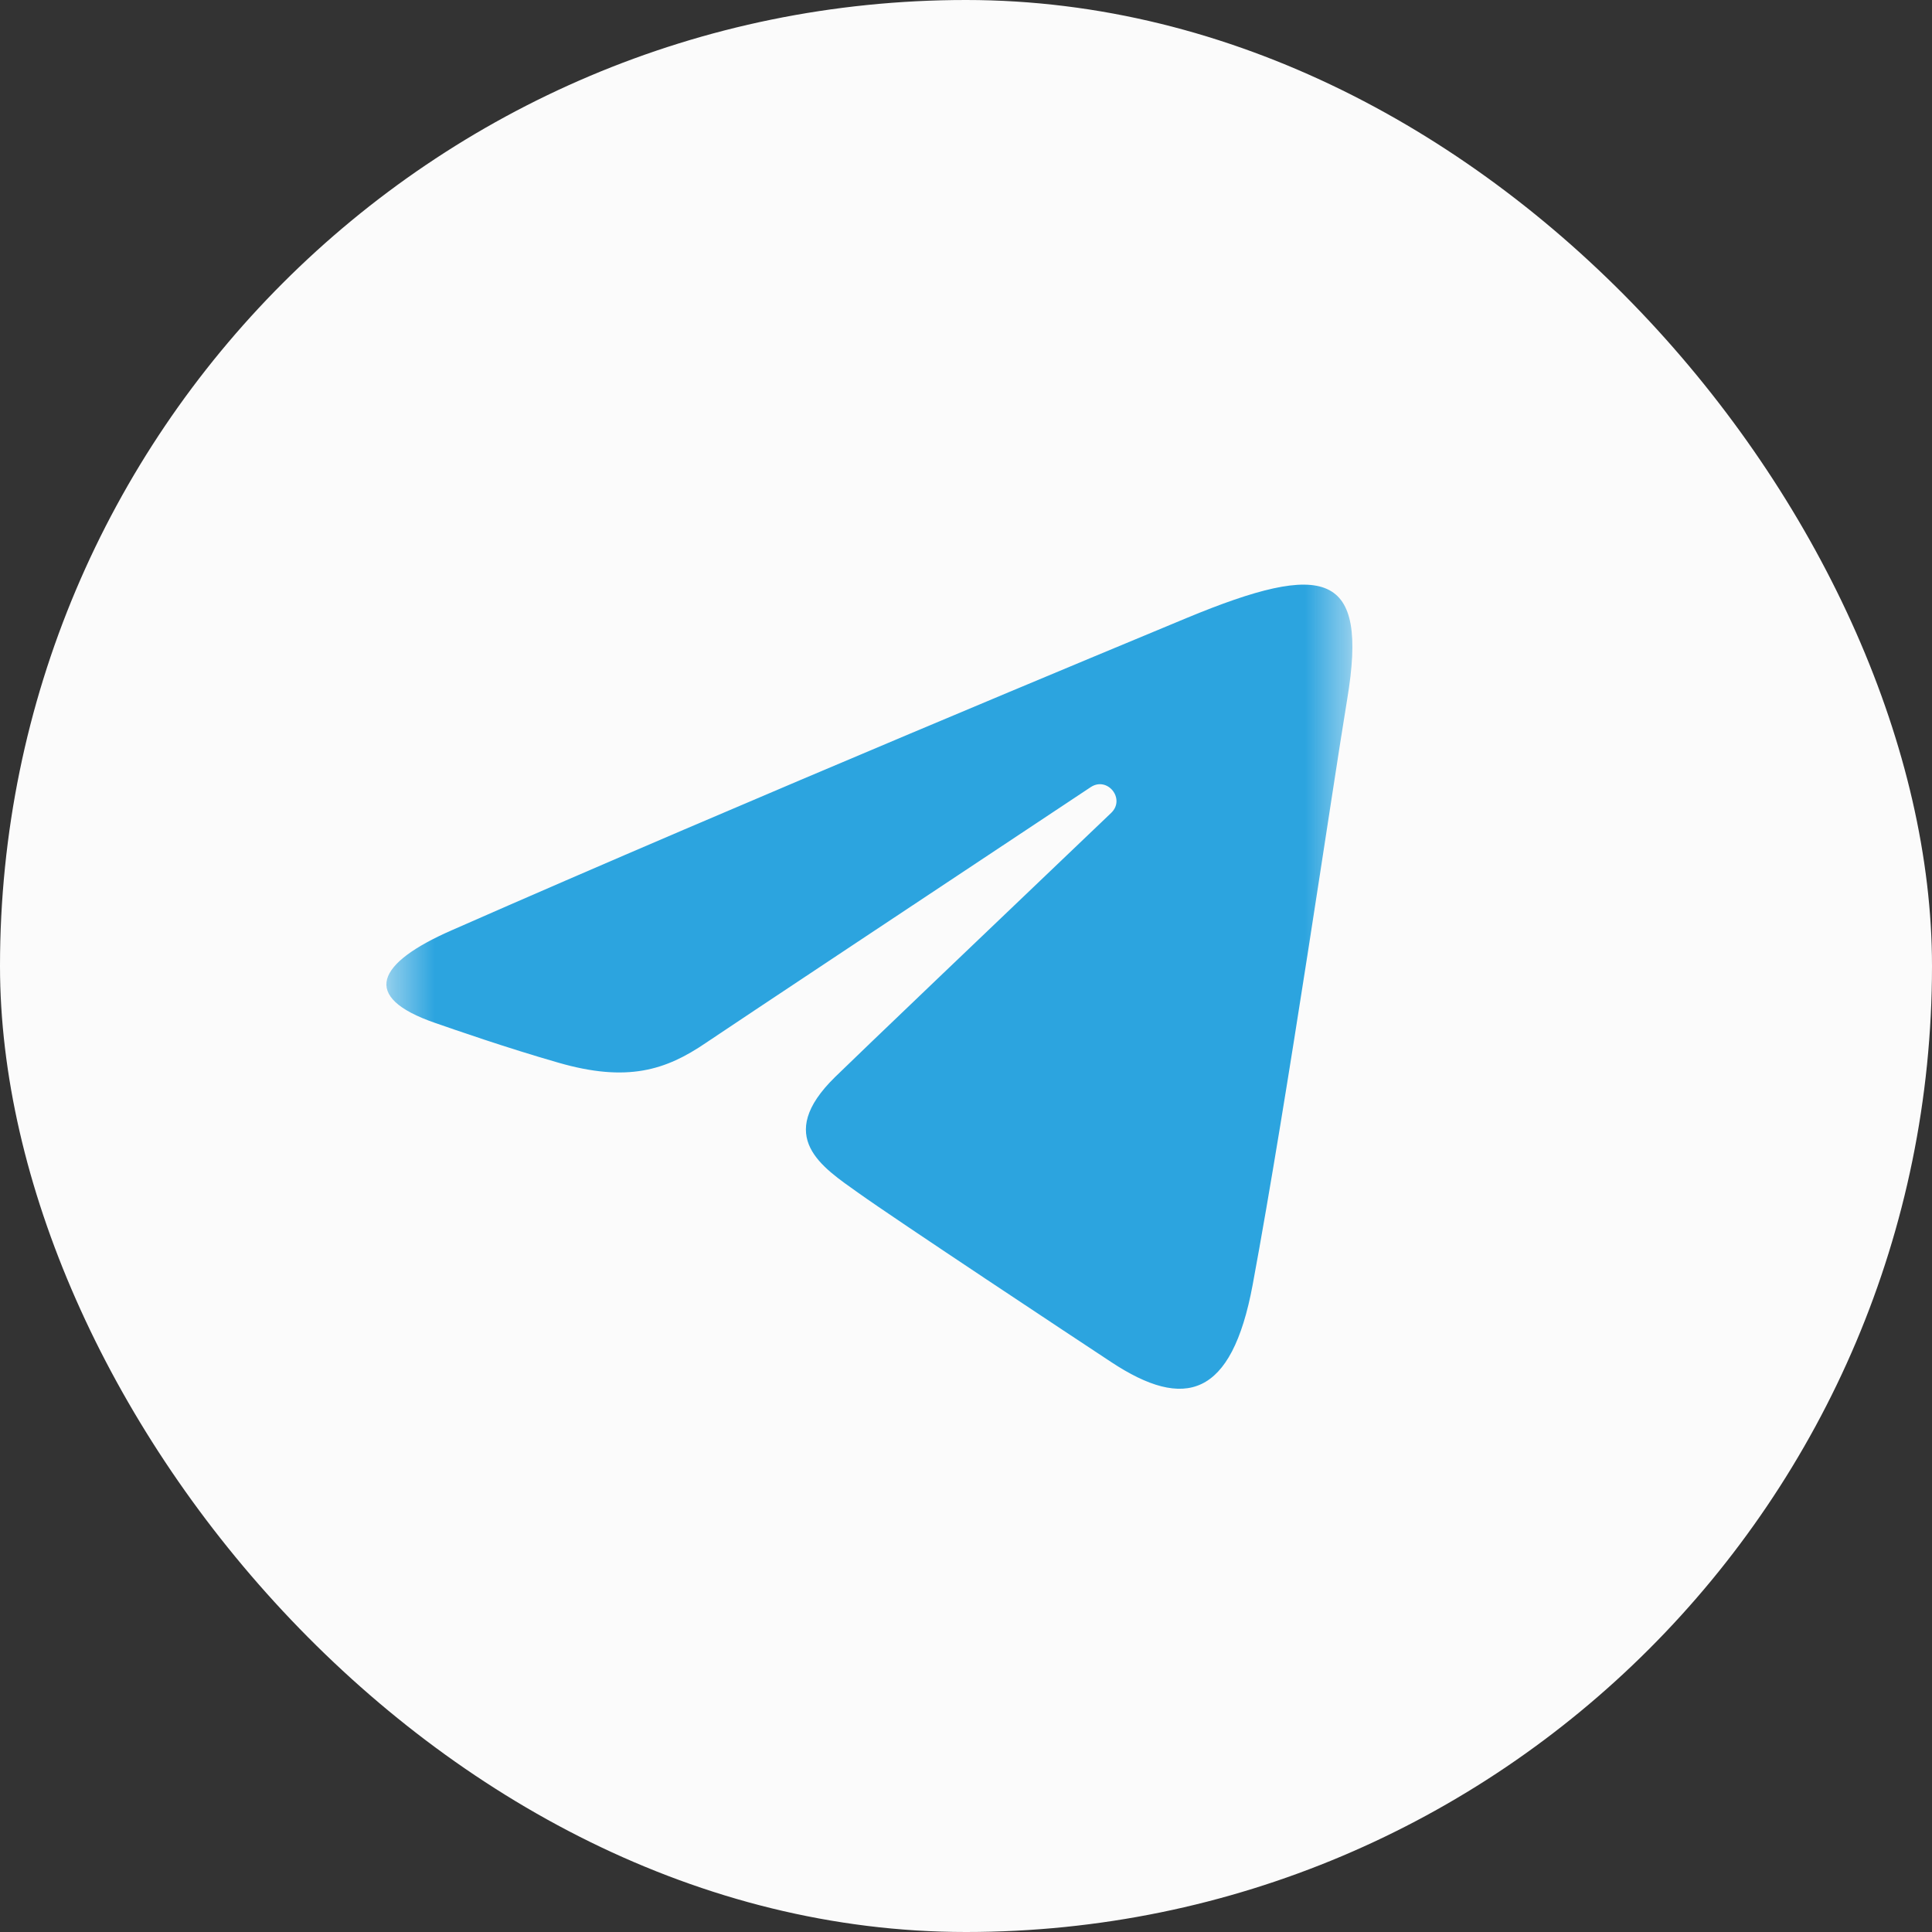
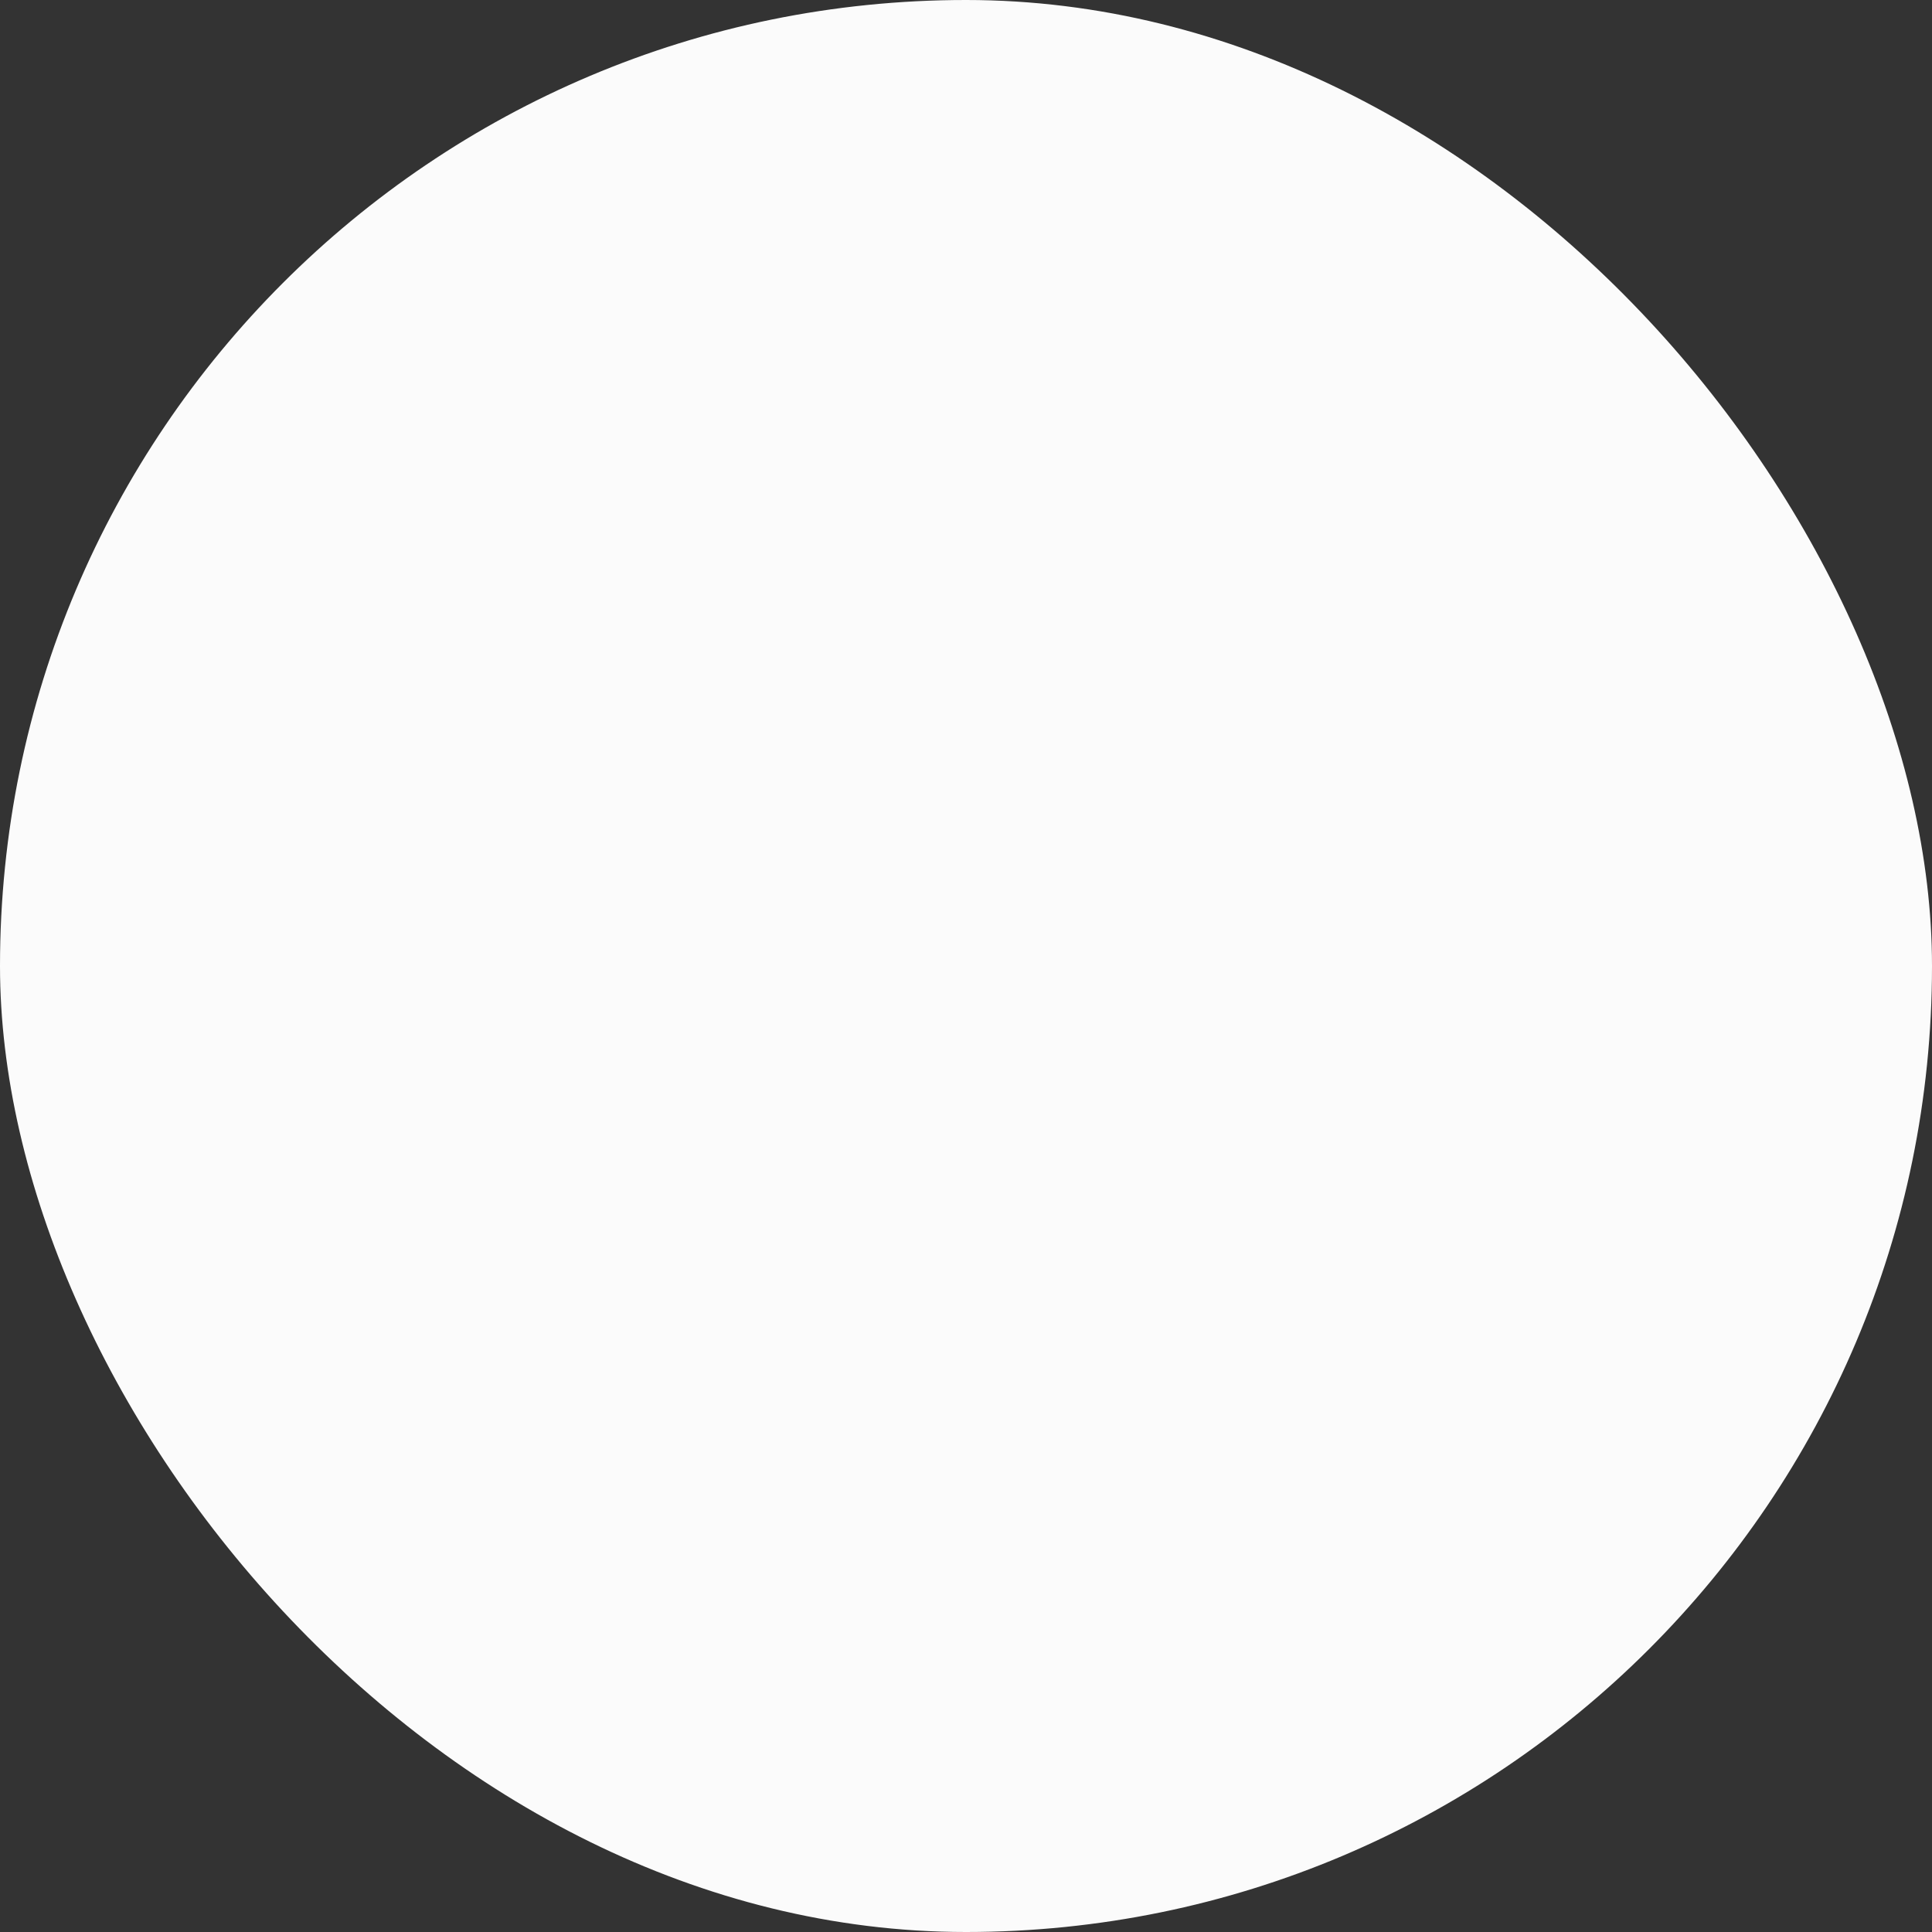
<svg xmlns="http://www.w3.org/2000/svg" width="20" height="20" viewBox="0 0 20 20" fill="none">
  <rect x="0" y="0" width="20" height="20" fill="#333333" stroke="none" />
  <rect width="20" height="20" rx="10" fill="#FBFBFB" />
  <mask id="mask0_427_8" style="mask-type:luminance" maskUnits="userSpaceOnUse" x="4" y="5" width="10" height="10">
-     <path d="M14 5H4V15H14V5Z" fill="white" />
-   </mask>
+     </mask>
  <g mask="url(#mask0_427_8)">
-     <path d="M4.674 9.631C7.751 8.277 11.733 6.627 12.283 6.398C13.725 5.8 14.167 5.915 13.946 7.239C13.788 8.191 13.331 11.341 12.967 13.303C12.75 14.466 12.265 14.603 11.503 14.1C11.136 13.858 9.285 12.634 8.883 12.347C8.516 12.085 8.01 11.77 8.645 11.149C8.87 10.928 10.35 9.515 11.503 8.415C11.654 8.27 11.464 8.033 11.29 8.149C9.736 9.18 7.582 10.61 7.307 10.796C6.893 11.078 6.495 11.207 5.781 11.001C5.241 10.846 4.714 10.662 4.509 10.591C3.719 10.32 3.906 9.968 4.674 9.631Z" fill="#2CA4DF" />
-   </g>
+     </g>
</svg>